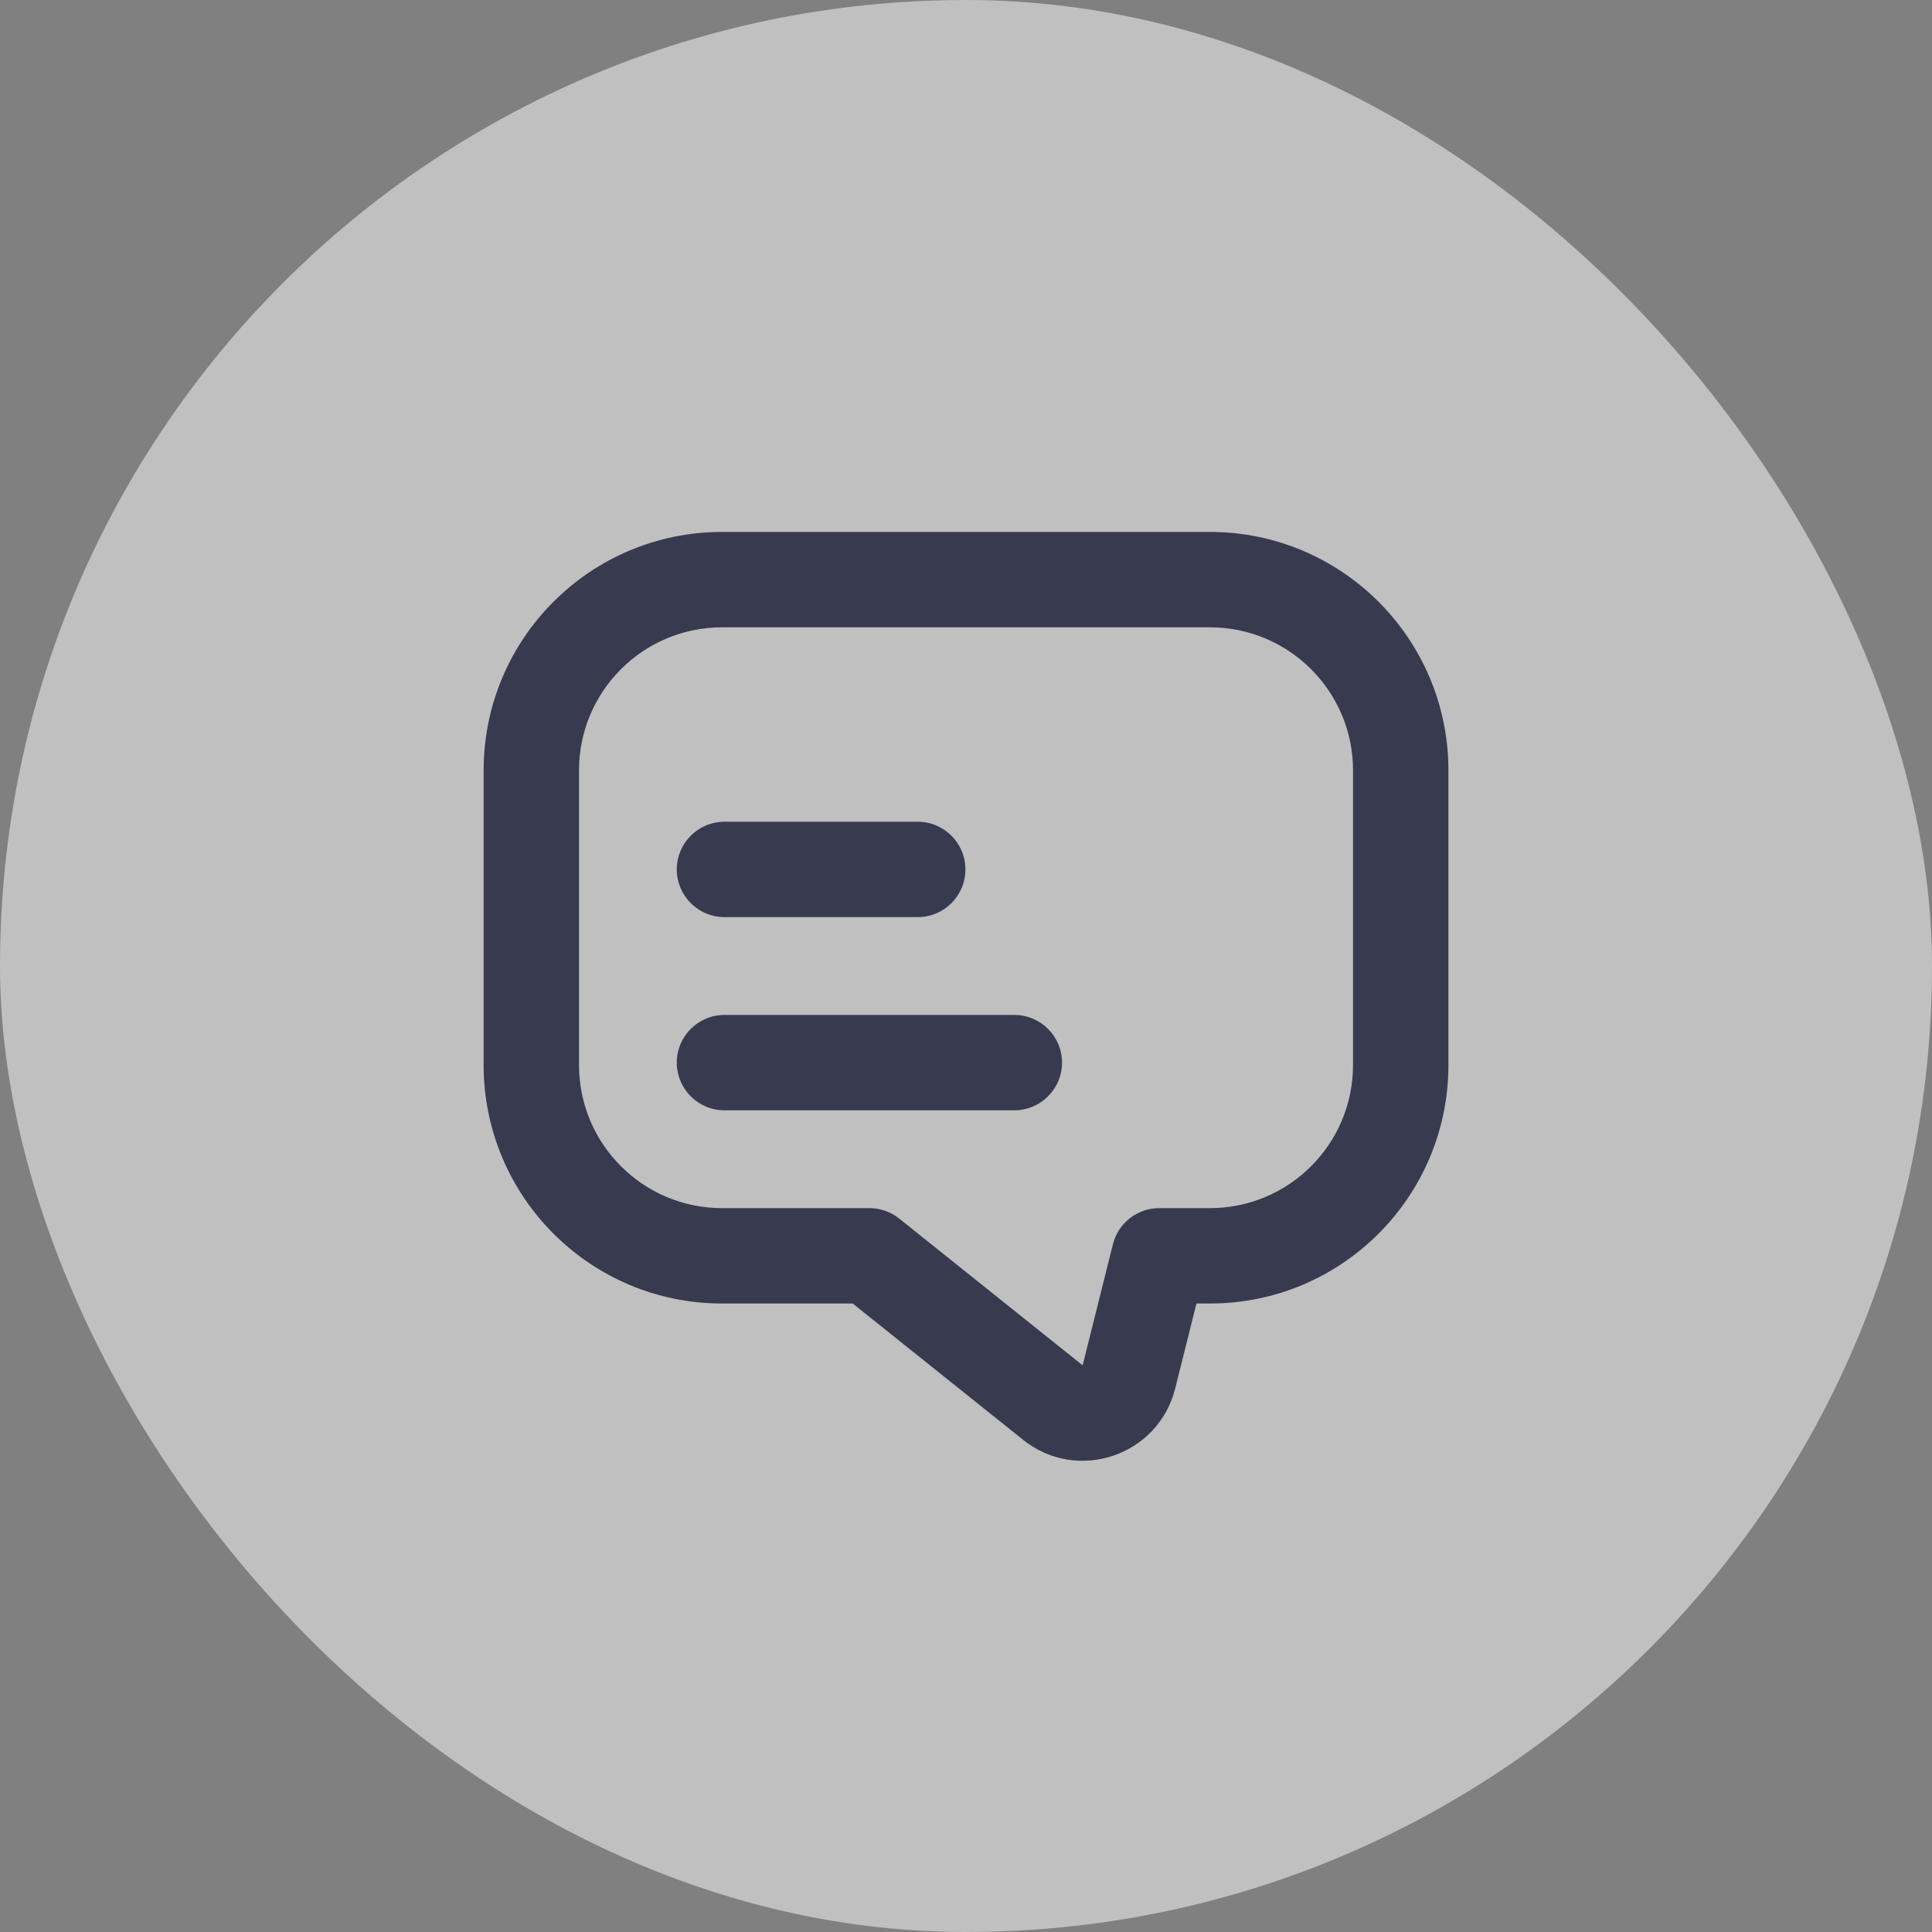
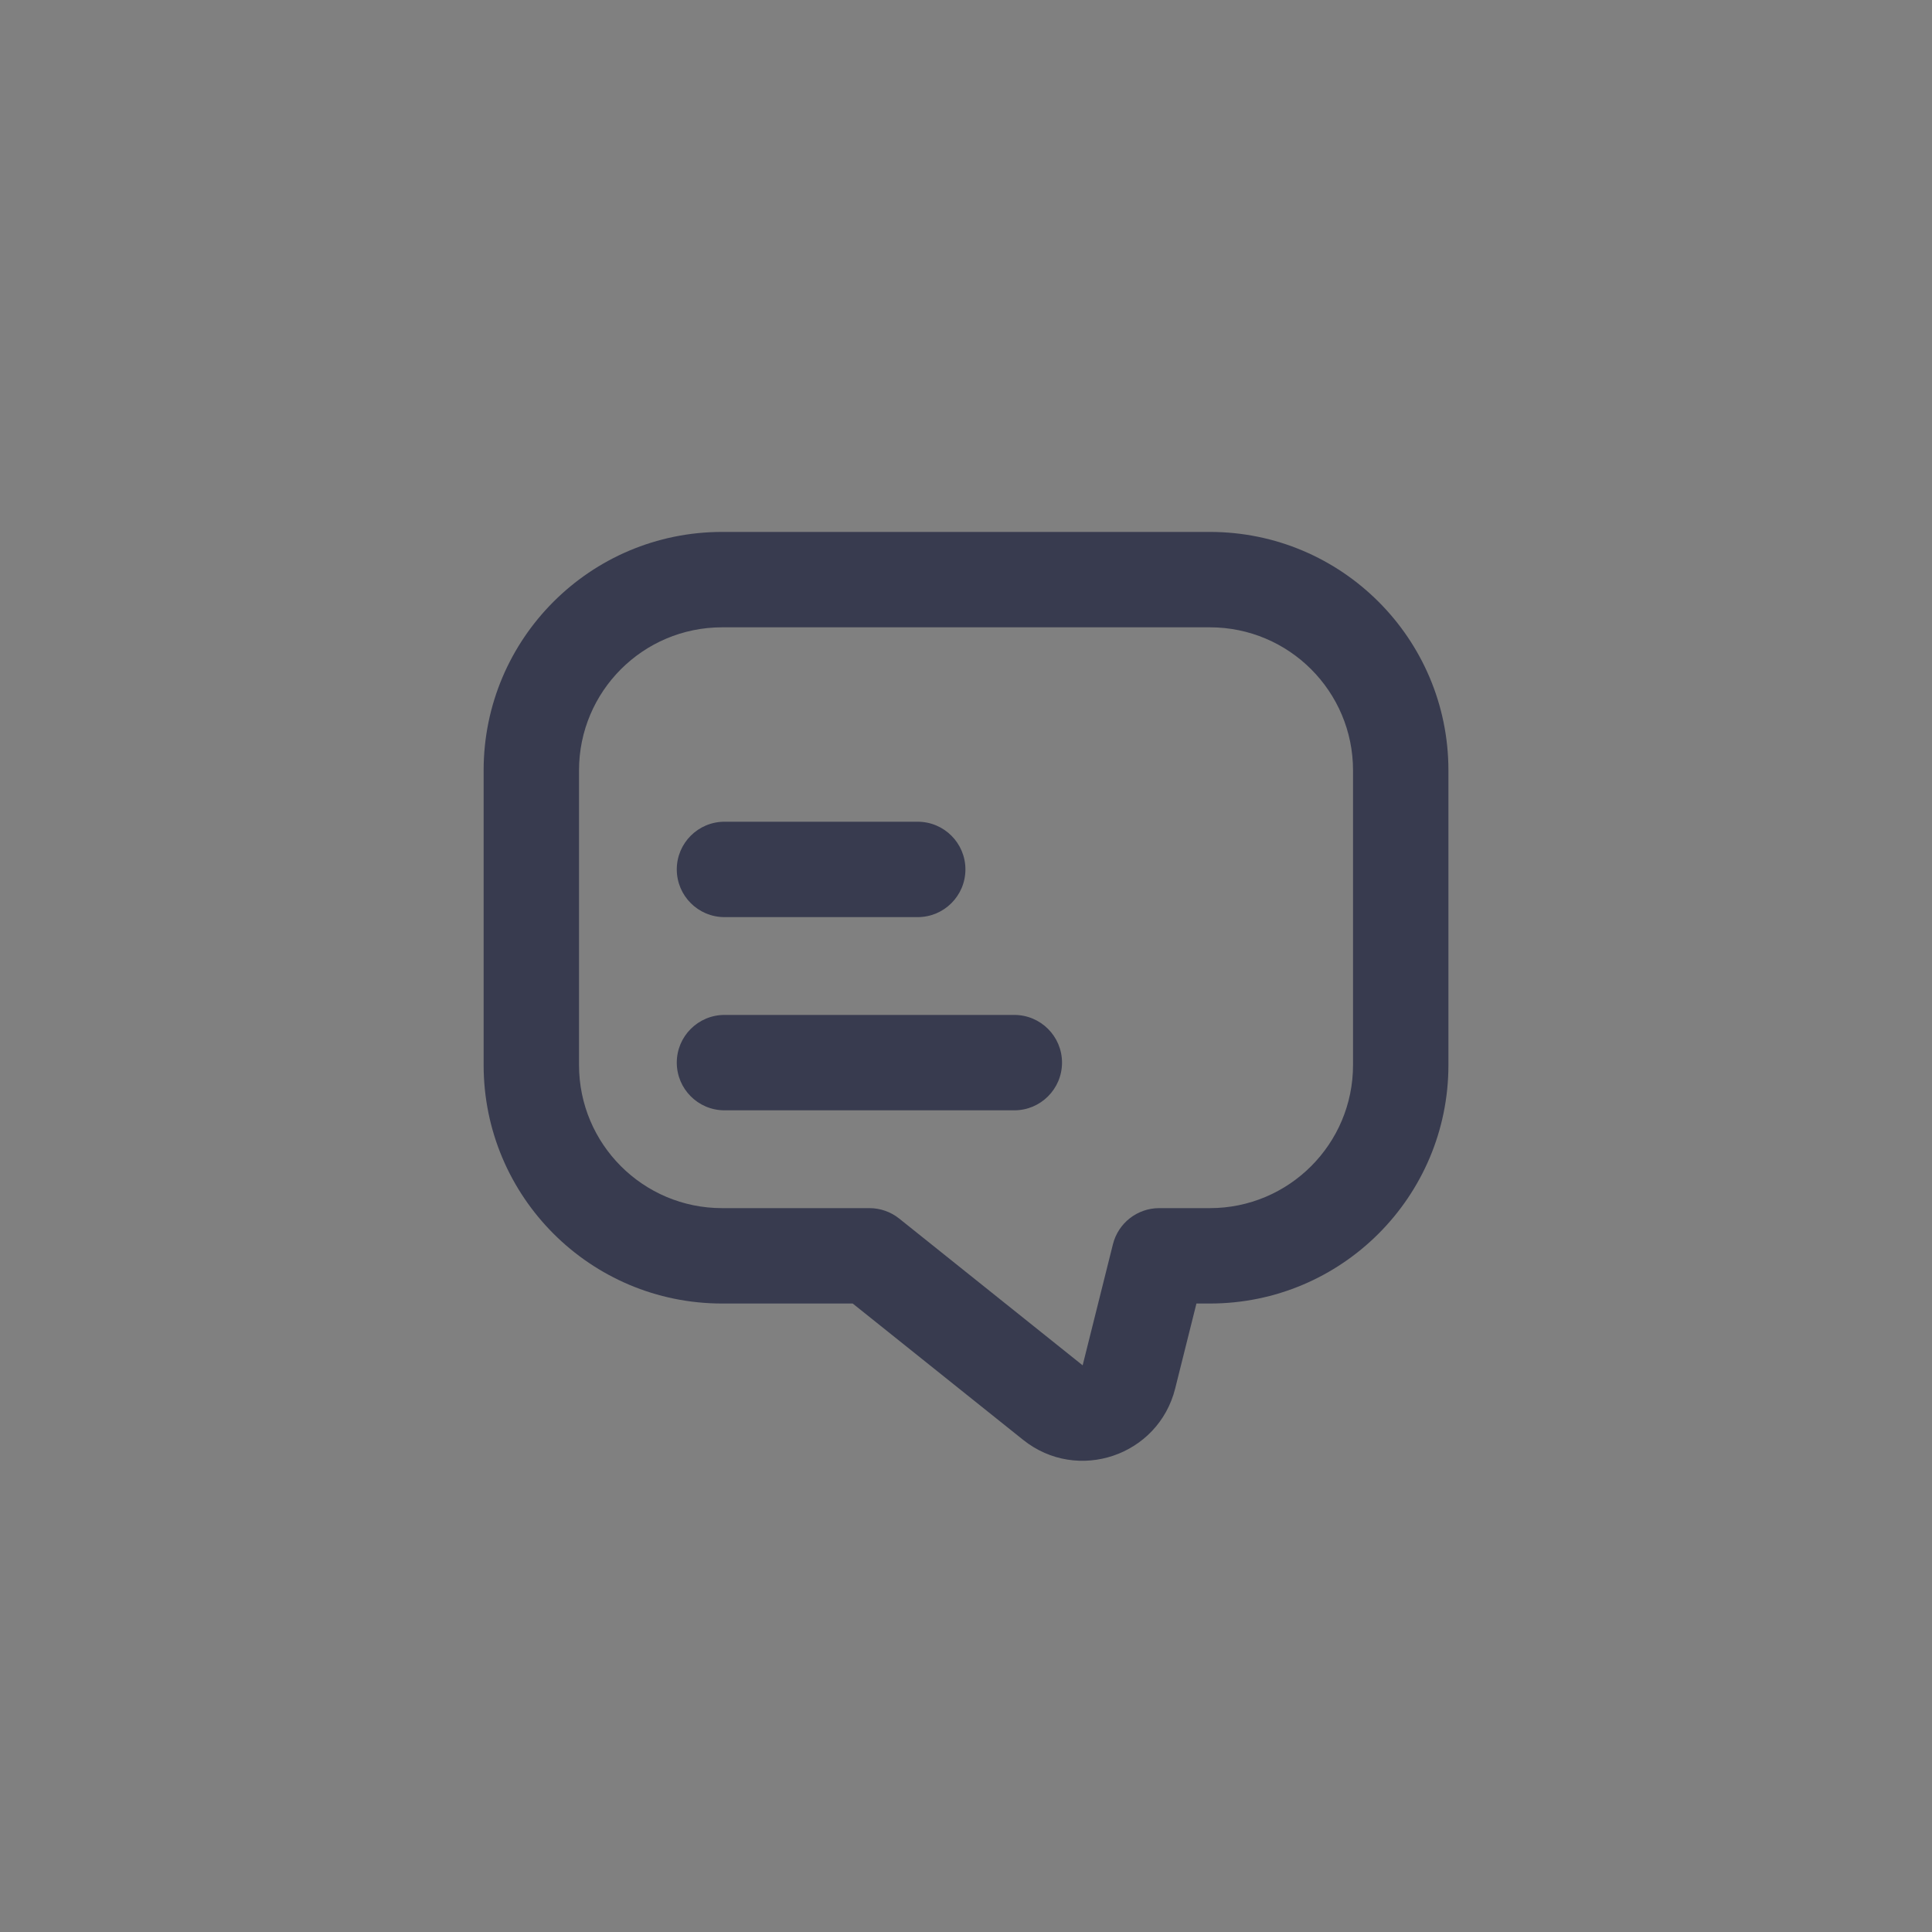
<svg xmlns="http://www.w3.org/2000/svg" width="40" height="40" viewBox="0 0 40 40" fill="none">
  <rect x="0" y="0" width="40" height="40" fill="#808080" stroke="none" />
-   <rect width="40" height="40" rx="20" fill="white" fill-opacity="0.5" />
  <path fill-rule="evenodd" clip-rule="evenodd" d="M10.013 15.95C10.013 13.223 12.223 11.013 14.95 11.013H25.05C27.777 11.013 29.988 13.223 29.988 15.95V22.05C29.988 24.777 27.777 26.988 25.05 26.988H24.771L24.331 28.747C23.982 30.143 22.305 30.709 21.182 29.81L17.654 26.988H14.95C12.223 26.988 10.013 24.777 10.013 22.05V15.95ZM14.95 12.988C13.314 12.988 11.988 14.314 11.988 15.95V22.05C11.988 23.686 13.314 25.013 14.95 25.013H18C18.224 25.013 18.442 25.089 18.617 25.229L22.415 28.268L23.042 25.761C23.152 25.321 23.547 25.013 24 25.013H25.05C26.686 25.013 28.013 23.686 28.013 22.05V15.95C28.013 14.314 26.686 12.988 25.05 12.988H14.95ZM14.012 22C14.012 21.455 14.455 21.013 15 21.013H21C21.545 21.013 21.988 21.455 21.988 22C21.988 22.546 21.545 22.988 21 22.988H15C14.455 22.988 14.012 22.546 14.012 22ZM15 17.013C14.455 17.013 14.012 17.455 14.012 18C14.012 18.546 14.455 18.988 15 18.988H19C19.545 18.988 19.988 18.546 19.988 18C19.988 17.455 19.545 17.013 19 17.013H15Z" fill="#383B4F" />
</svg>